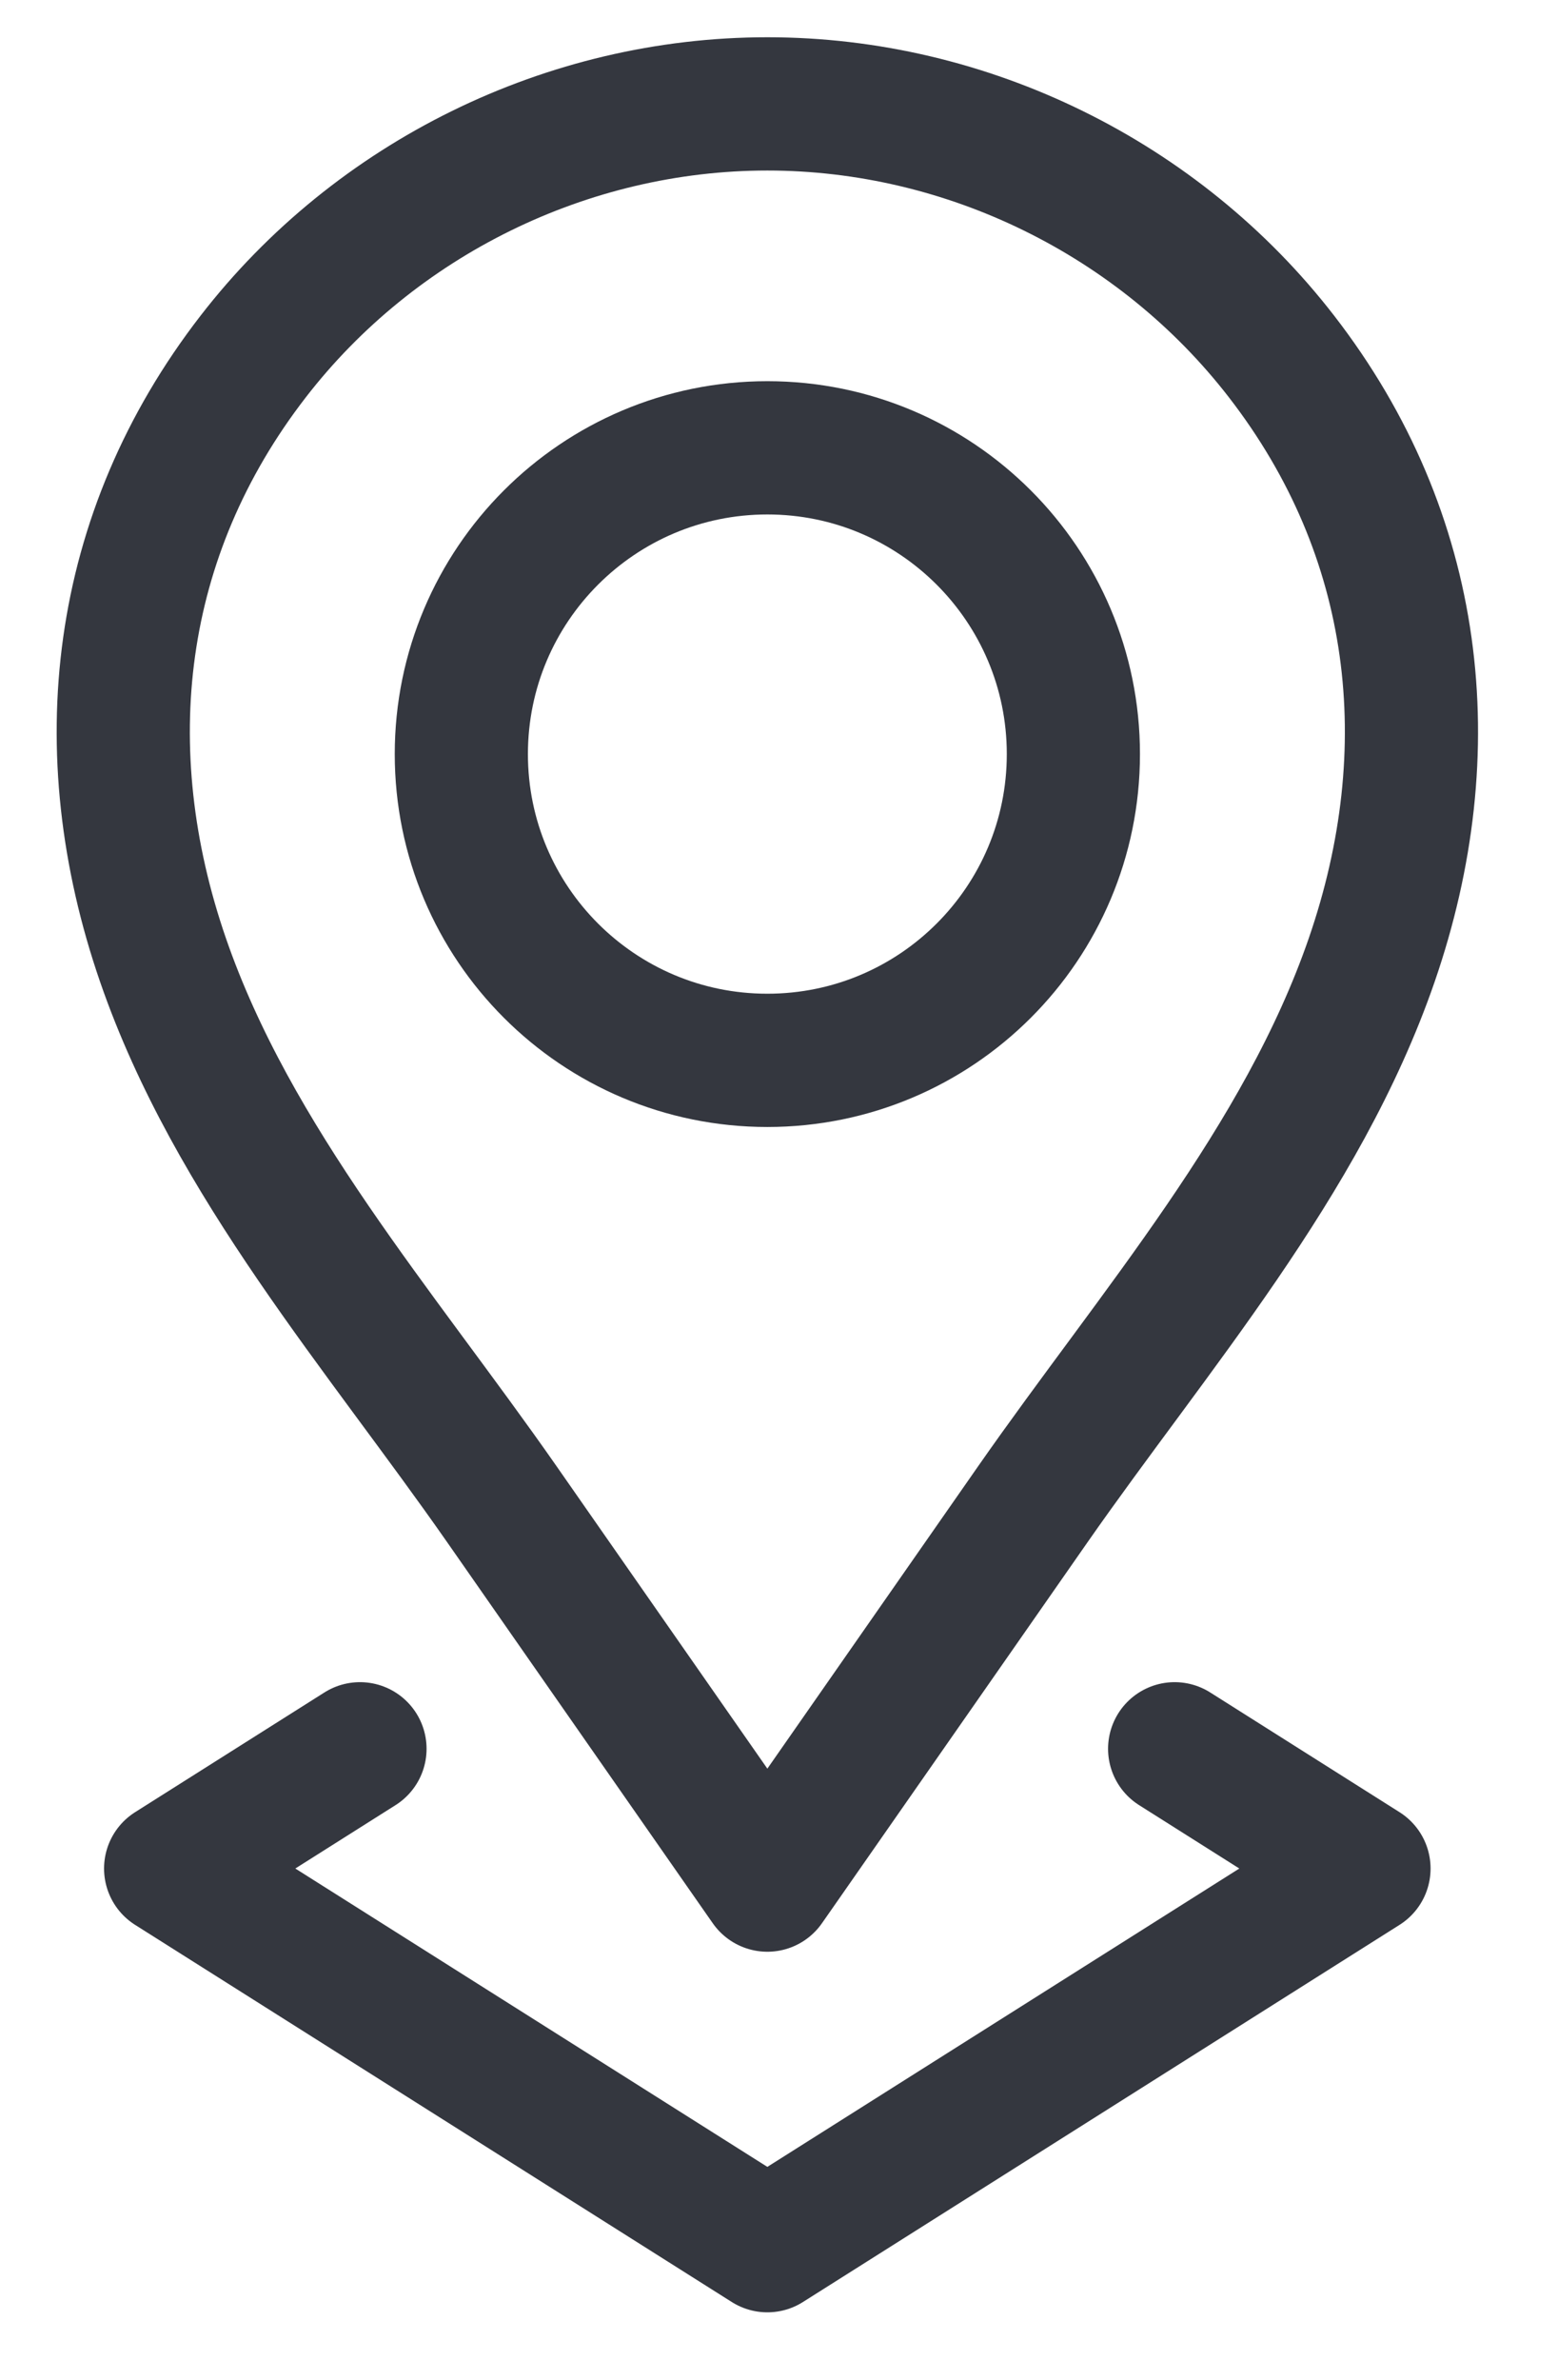
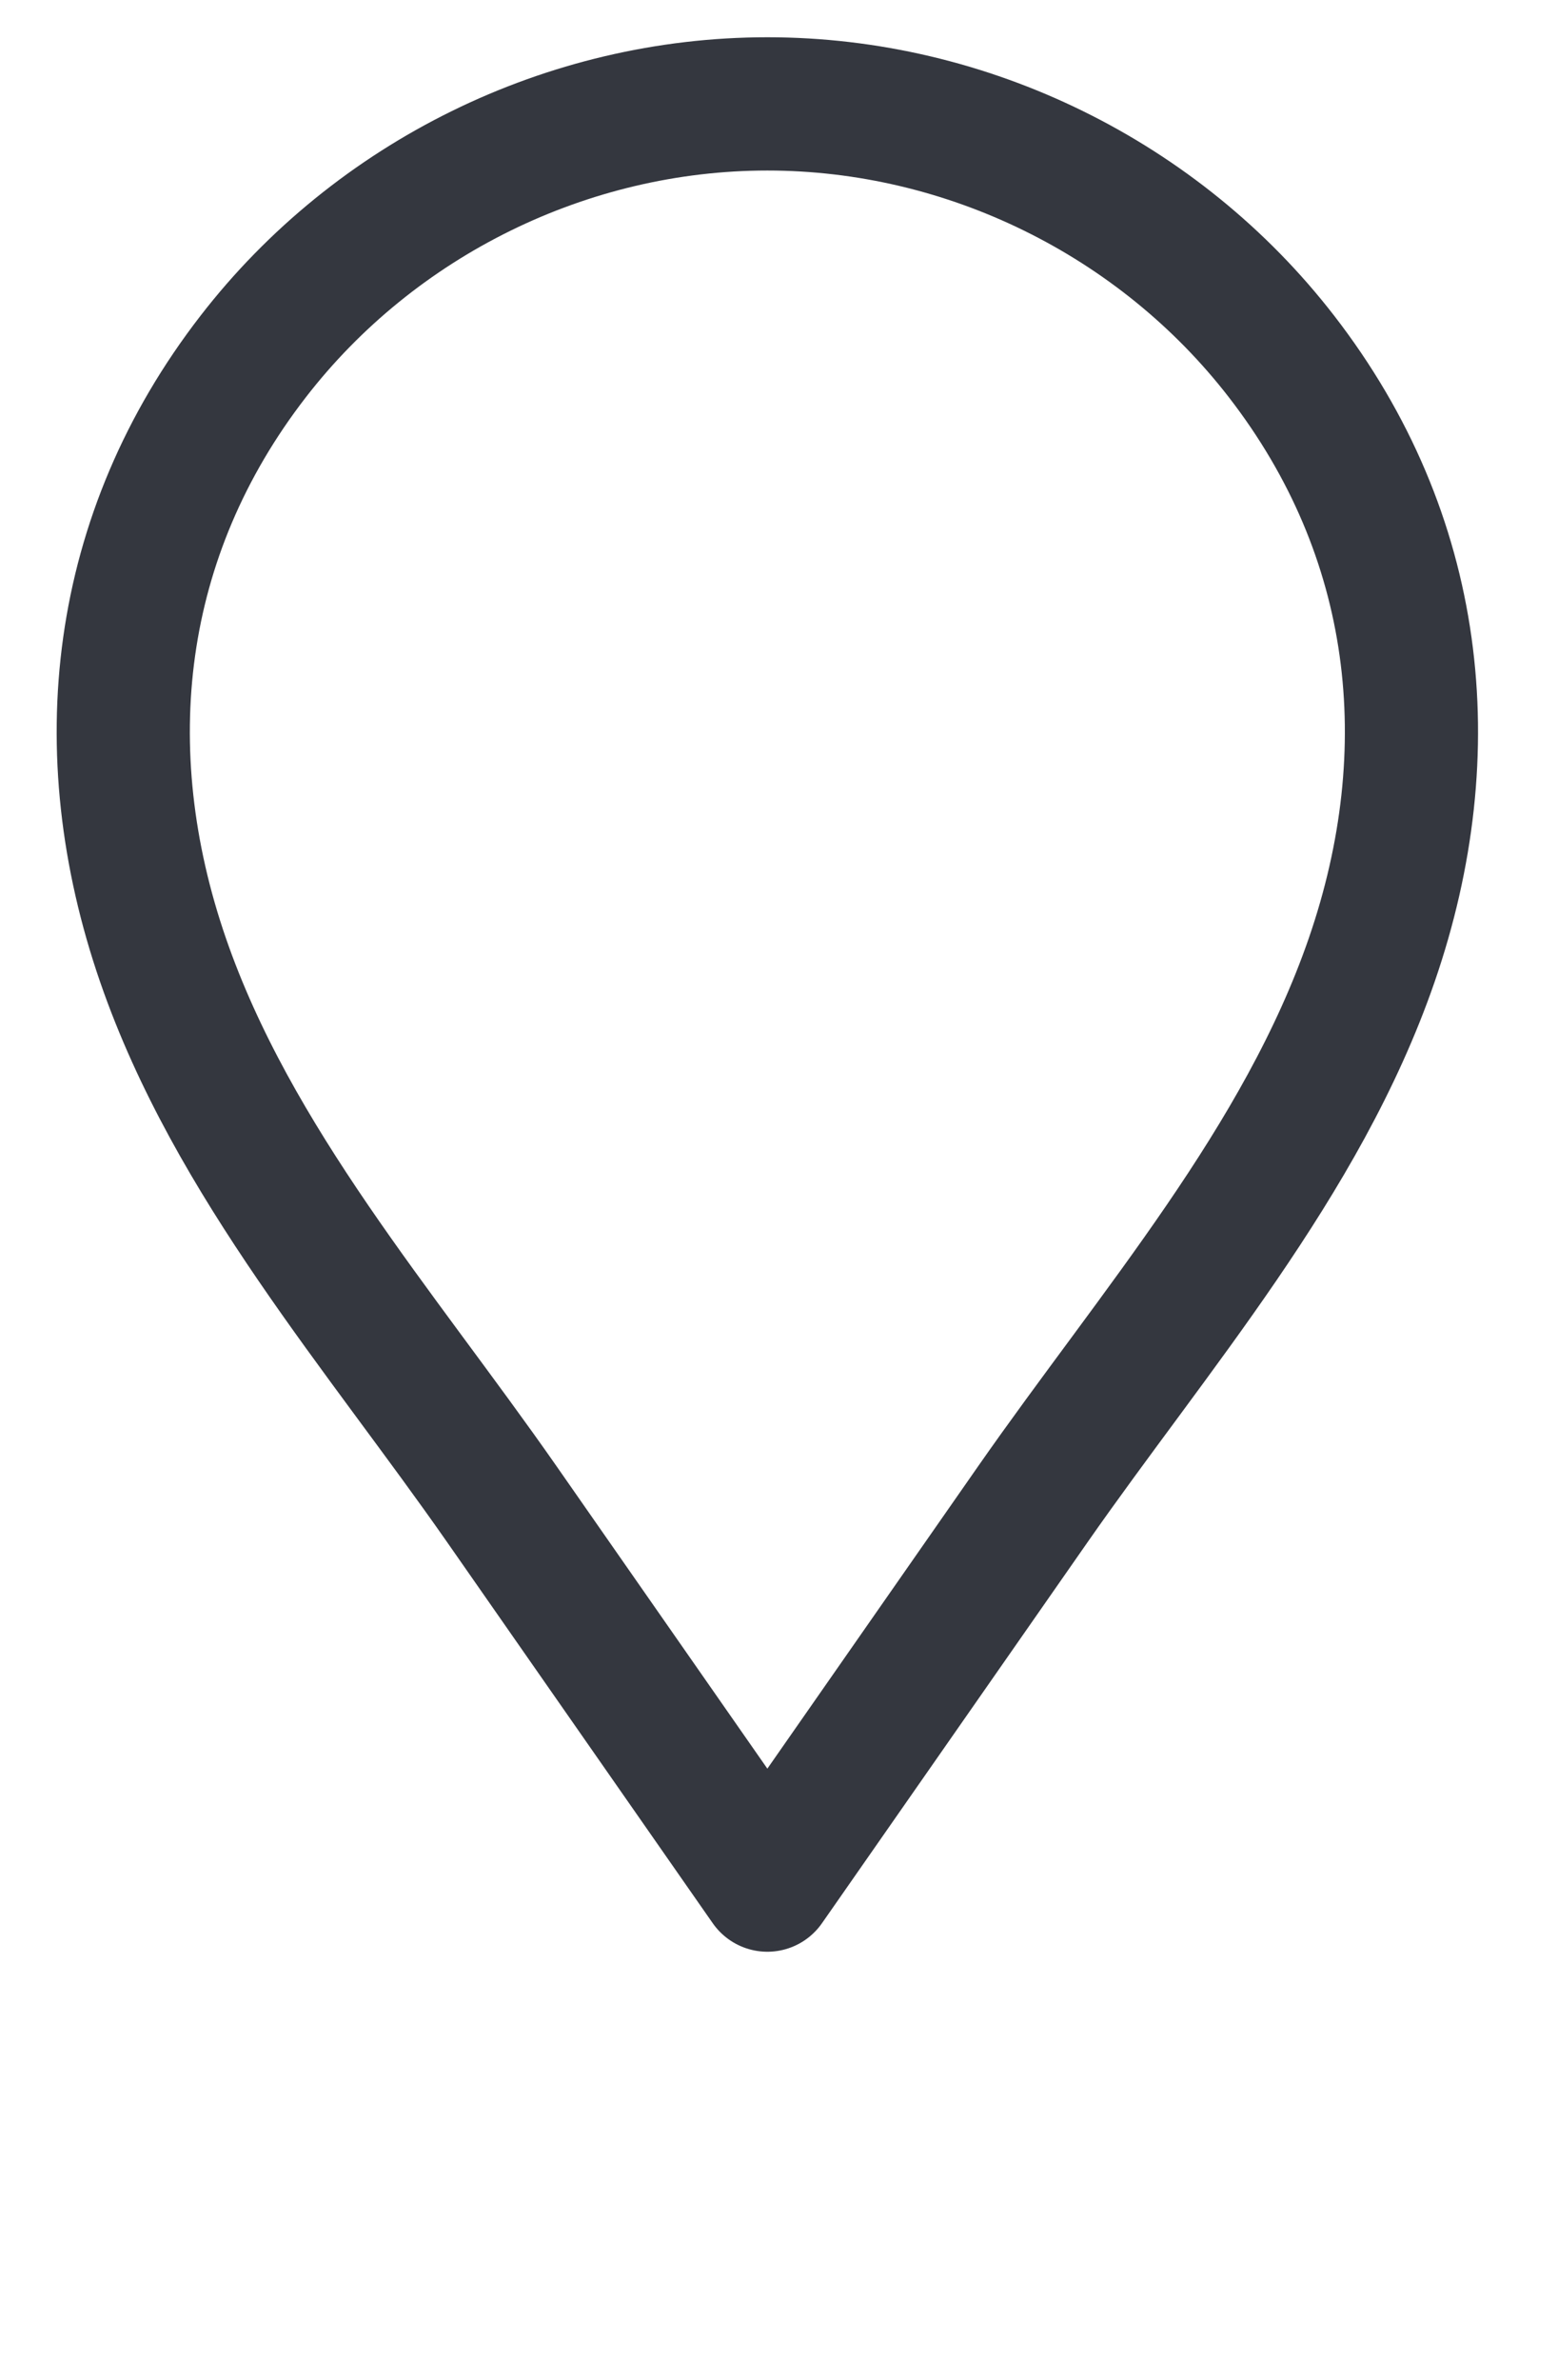
<svg xmlns="http://www.w3.org/2000/svg" width="19" height="29" viewBox="0 0 19 29" fill="none">
-   <path d="M13.09 9.189C13.09 11.251 11.419 12.921 9.358 12.921C7.297 12.921 5.626 11.251 5.626 9.189C5.626 7.128 7.297 5.457 9.358 5.457C11.419 5.457 13.09 7.128 13.09 9.189Z" stroke="#34373F" stroke-width="1.624" stroke-miterlimit="10" stroke-linecap="round" stroke-linejoin="round" />
  <path d="M15.629 4.345C14.138 2.417 11.795 1.266 9.358 1.266C6.921 1.266 4.578 2.417 3.087 4.345C1.405 6.519 1.104 9.139 1.988 11.699C2.838 14.16 4.643 16.213 6.119 18.328C7.175 19.841 8.23 21.354 9.286 22.868C9.31 22.902 9.334 22.937 9.358 22.971C9.382 22.937 9.406 22.902 9.43 22.868C10.486 21.354 11.541 19.841 12.597 18.328C14.073 16.213 15.878 14.16 16.728 11.699C17.612 9.139 17.311 6.519 15.629 4.345Z" stroke="#34373F" stroke-width="1.624" stroke-miterlimit="10" stroke-linecap="round" stroke-linejoin="round" />
-   <path d="M4.39 21.31L2.081 22.769L9.358 27.365L16.634 22.769L14.325 21.31" stroke="#34373F" stroke-width="1.624" stroke-miterlimit="10" stroke-linecap="round" stroke-linejoin="round" />
</svg>